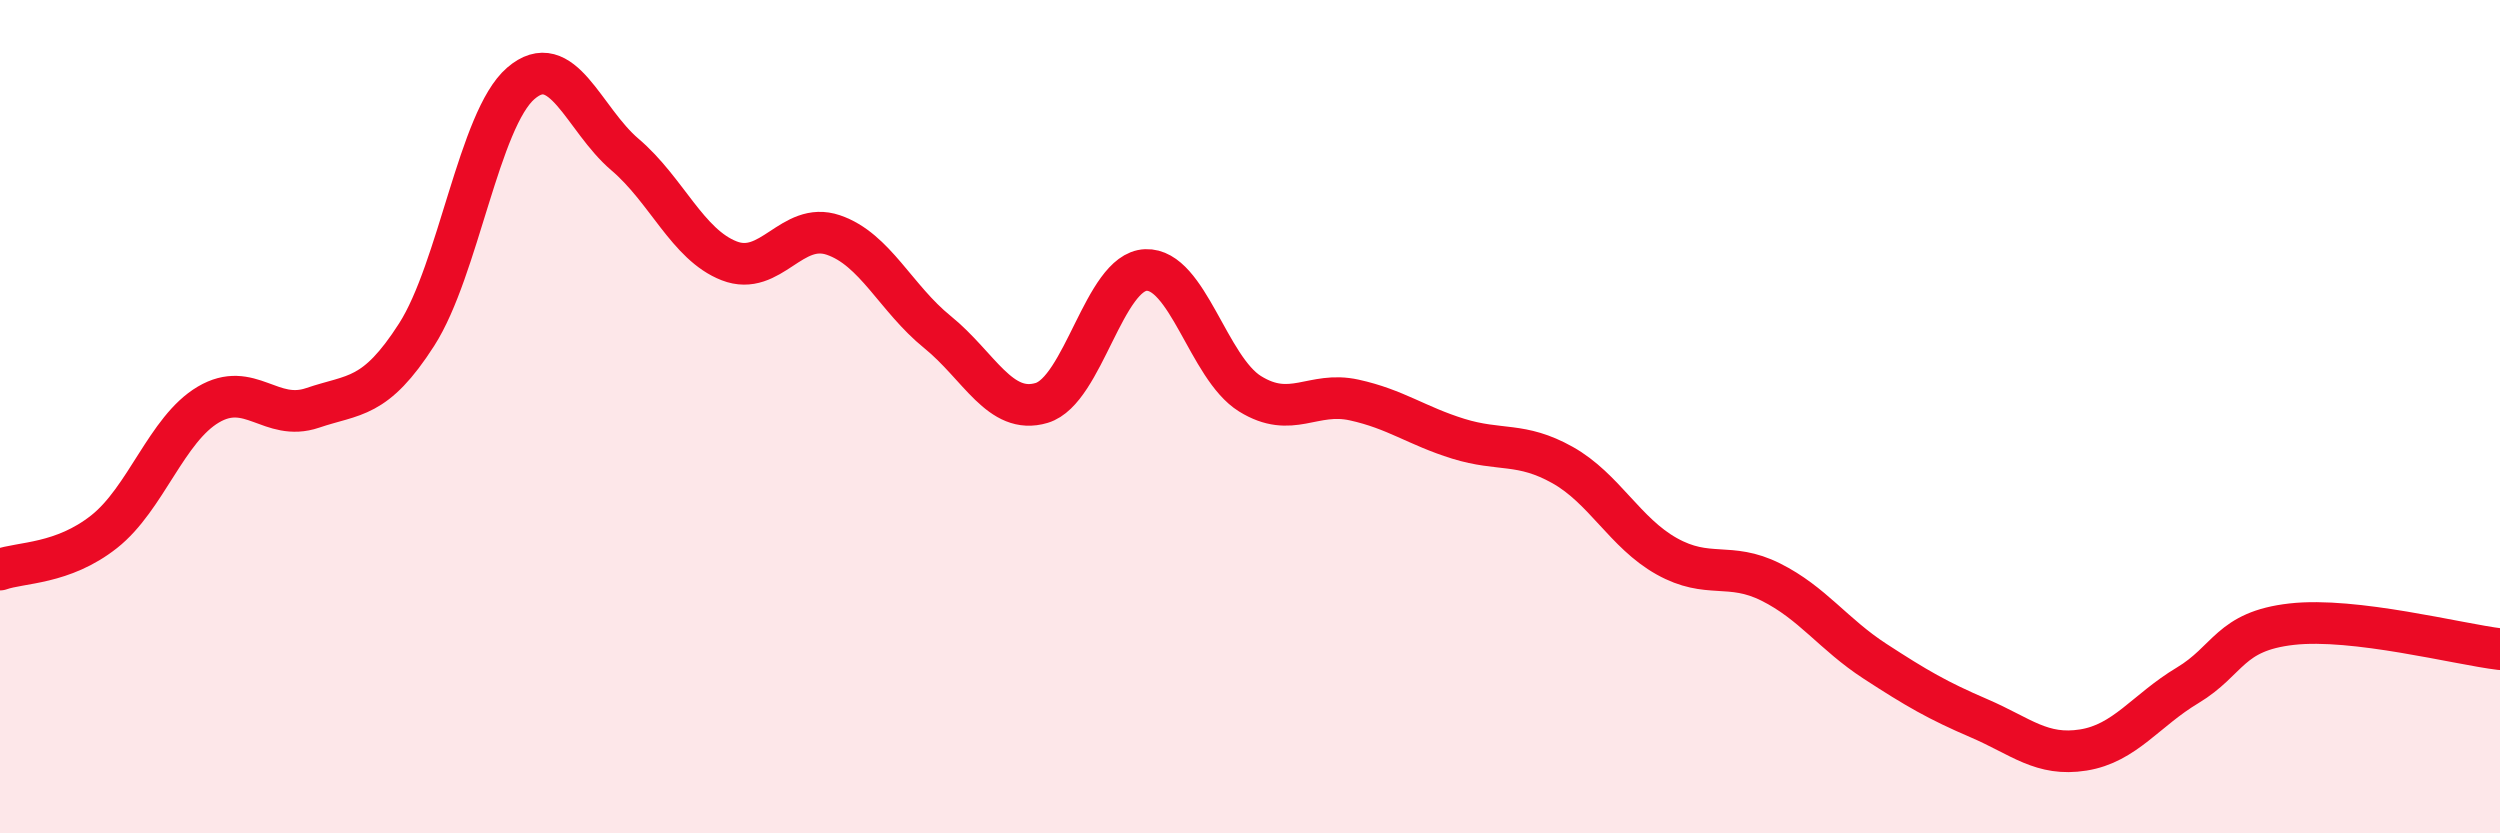
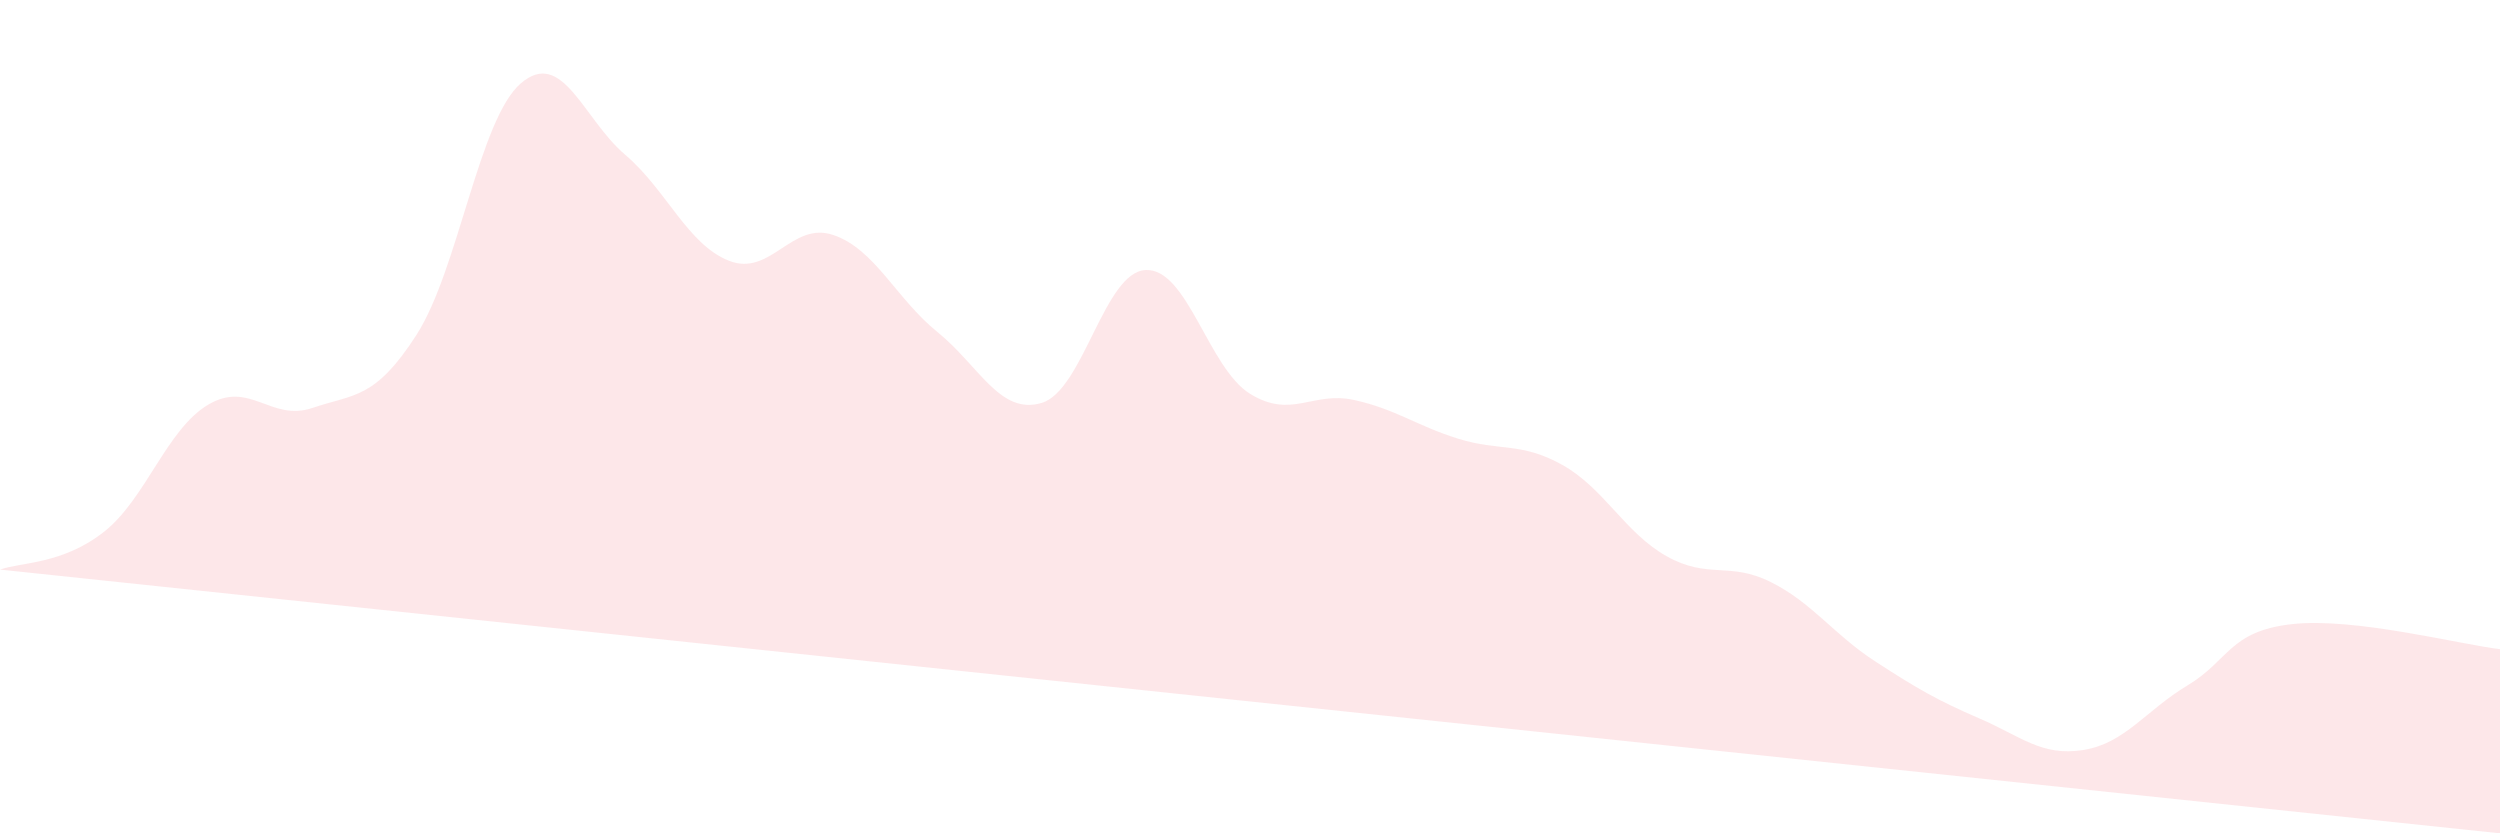
<svg xmlns="http://www.w3.org/2000/svg" width="60" height="20" viewBox="0 0 60 20">
-   <path d="M 0,13.67 C 0.5,13.49 1.5,13.55 2.5,12.76 C 3.5,11.97 4,10.3 5,9.71 C 6,9.12 6.5,10.13 7.5,9.79 C 8.5,9.45 9,9.59 10,8.03 C 11,6.47 11.5,2.86 12.5,2 C 13.5,1.14 14,2.86 15,3.71 C 16,4.56 16.5,5.87 17.5,6.26 C 18.5,6.65 19,5.3 20,5.64 C 21,5.98 21.5,7.16 22.5,7.97 C 23.5,8.78 24,9.97 25,9.67 C 26,9.37 26.5,6.52 27.5,6.48 C 28.5,6.44 29,8.83 30,9.45 C 31,10.07 31.5,9.38 32.5,9.6 C 33.5,9.82 34,10.22 35,10.53 C 36,10.84 36.5,10.6 37.5,11.16 C 38.5,11.72 39,12.79 40,13.35 C 41,13.91 41.5,13.47 42.5,13.97 C 43.5,14.47 44,15.22 45,15.87 C 46,16.52 46.5,16.81 47.5,17.24 C 48.5,17.67 49,18.16 50,18 C 51,17.84 51.5,17.05 52.5,16.45 C 53.5,15.85 53.5,15.15 55,14.98 C 56.5,14.81 59,15.46 60,15.58L60 20L0 20Z" fill="#EB0A25" opacity="0.1" stroke-linecap="round" stroke-linejoin="round" />
-   <path d="M 0,13.67 C 0.5,13.49 1.5,13.55 2.5,12.76 C 3.5,11.97 4,10.3 5,9.71 C 6,9.12 6.5,10.13 7.5,9.79 C 8.5,9.45 9,9.59 10,8.03 C 11,6.47 11.5,2.86 12.5,2 C 13.5,1.14 14,2.86 15,3.71 C 16,4.56 16.5,5.87 17.5,6.26 C 18.5,6.65 19,5.3 20,5.64 C 21,5.98 21.5,7.16 22.5,7.97 C 23.5,8.78 24,9.97 25,9.67 C 26,9.37 26.5,6.52 27.5,6.48 C 28.5,6.44 29,8.83 30,9.45 C 31,10.07 31.5,9.38 32.5,9.6 C 33.5,9.82 34,10.22 35,10.53 C 36,10.84 36.5,10.6 37.5,11.16 C 38.5,11.72 39,12.79 40,13.35 C 41,13.91 41.5,13.47 42.5,13.97 C 43.5,14.47 44,15.22 45,15.87 C 46,16.52 46.5,16.81 47.5,17.24 C 48.5,17.67 49,18.16 50,18 C 51,17.84 51.5,17.05 52.5,16.45 C 53.5,15.85 53.5,15.15 55,14.98 C 56.5,14.81 59,15.46 60,15.58" stroke="#EB0A25" stroke-width="1" fill="none" stroke-linecap="round" stroke-linejoin="round" />
+   <path d="M 0,13.67 C 0.5,13.49 1.5,13.55 2.5,12.76 C 3.5,11.97 4,10.3 5,9.71 C 6,9.12 6.5,10.13 7.5,9.79 C 8.5,9.45 9,9.59 10,8.03 C 11,6.47 11.5,2.86 12.5,2 C 13.5,1.14 14,2.86 15,3.71 C 16,4.56 16.5,5.87 17.5,6.26 C 18.5,6.65 19,5.3 20,5.64 C 21,5.98 21.5,7.16 22.5,7.97 C 23.5,8.78 24,9.97 25,9.67 C 26,9.37 26.5,6.52 27.5,6.48 C 28.5,6.44 29,8.83 30,9.45 C 31,10.07 31.5,9.38 32.5,9.6 C 33.5,9.82 34,10.22 35,10.53 C 36,10.84 36.5,10.6 37.5,11.16 C 38.5,11.72 39,12.79 40,13.35 C 41,13.91 41.5,13.47 42.5,13.97 C 43.5,14.47 44,15.22 45,15.87 C 46,16.52 46.5,16.81 47.5,17.24 C 48.5,17.67 49,18.16 50,18 C 51,17.84 51.5,17.05 52.5,16.45 C 53.5,15.85 53.5,15.15 55,14.98 C 56.5,14.81 59,15.46 60,15.58L60 20Z" fill="#EB0A25" opacity="0.1" stroke-linecap="round" stroke-linejoin="round" />
</svg>